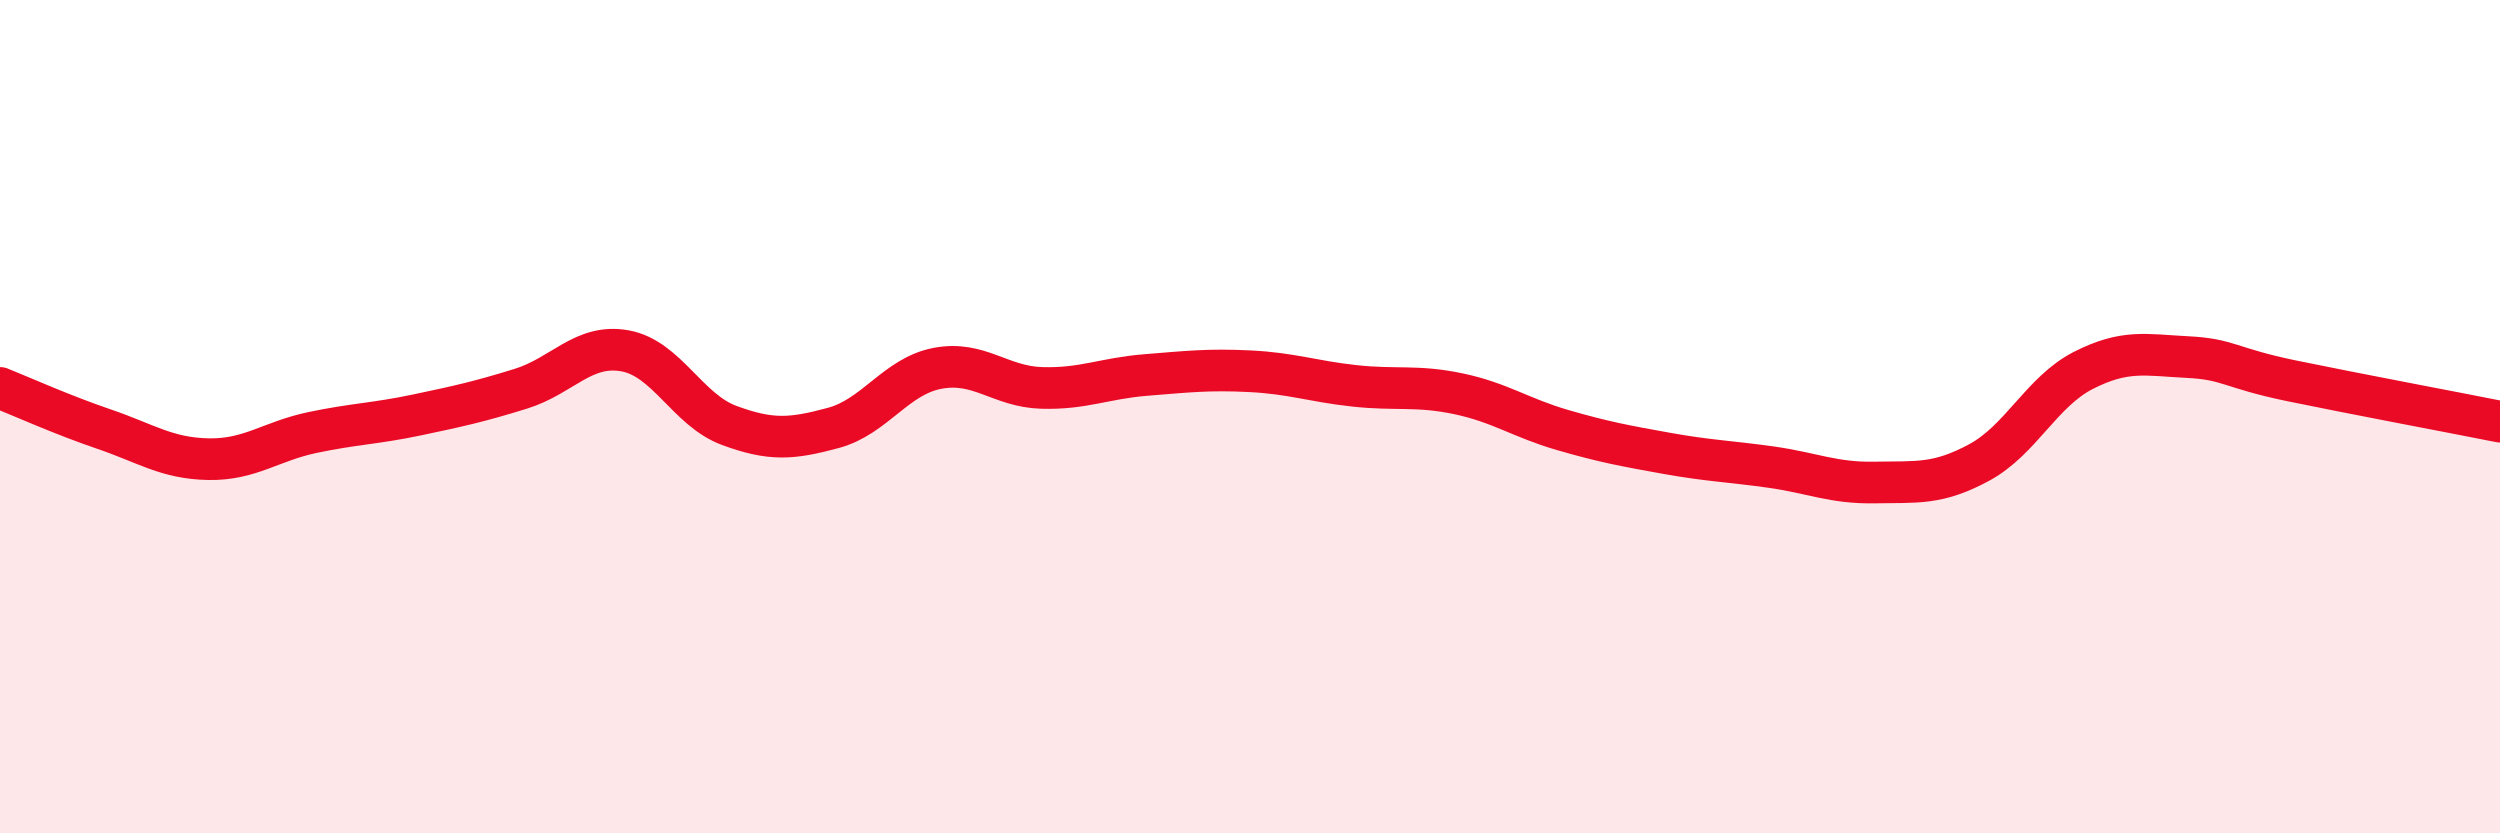
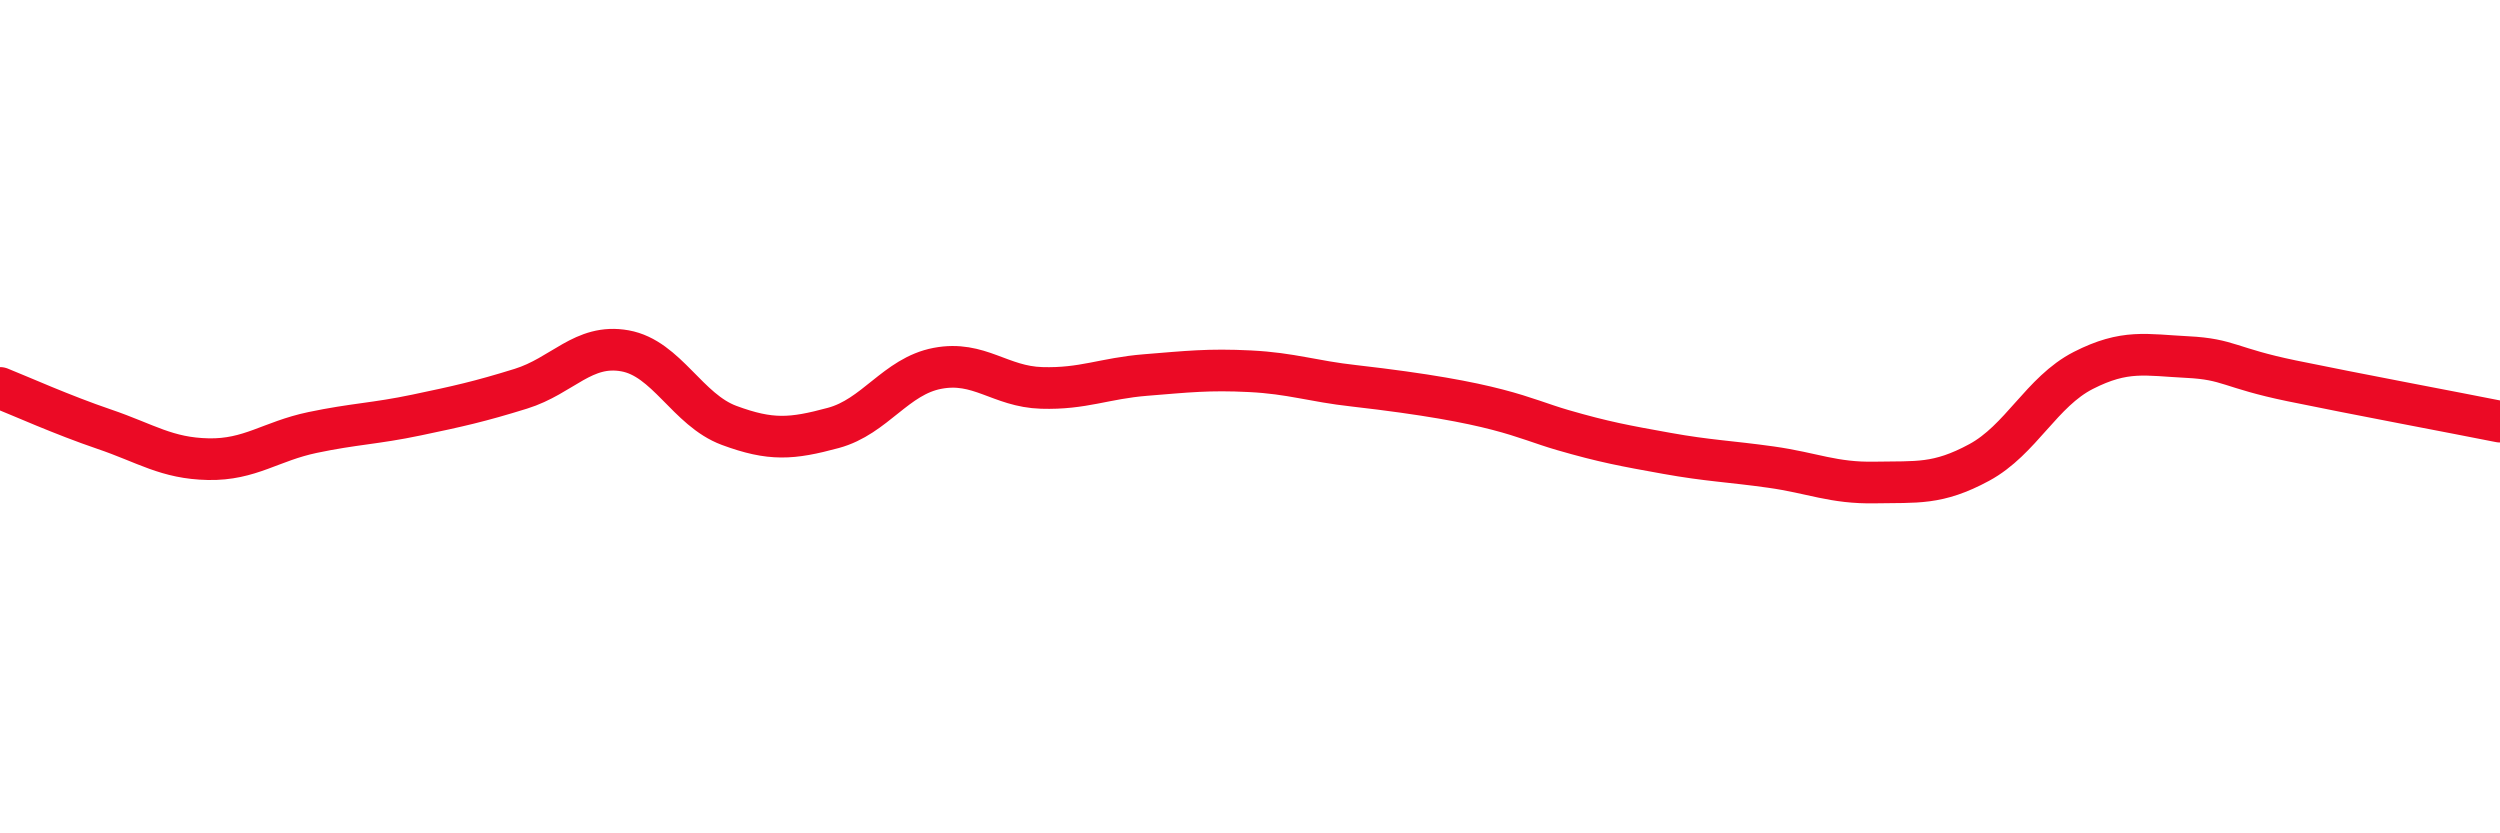
<svg xmlns="http://www.w3.org/2000/svg" width="60" height="20" viewBox="0 0 60 20">
-   <path d="M 0,9.31 C 0.5,9.51 1.5,9.96 2.5,10.3 C 3.5,10.64 4,11 5,11.02 C 6,11.04 6.5,10.59 7.5,10.38 C 8.5,10.17 9,10.17 10,9.96 C 11,9.75 11.5,9.64 12.5,9.33 C 13.5,9.02 14,8.24 15,8.42 C 16,8.6 16.5,9.84 17.5,10.21 C 18.5,10.58 19,10.54 20,10.27 C 21,10 21.5,9.03 22.5,8.84 C 23.5,8.65 24,9.28 25,9.31 C 26,9.34 26.5,9.08 27.5,9 C 28.5,8.92 29,8.86 30,8.91 C 31,8.96 31.5,9.15 32.5,9.26 C 33.5,9.37 34,9.24 35,9.45 C 36,9.66 36.5,10.03 37.5,10.32 C 38.5,10.61 39,10.7 40,10.88 C 41,11.06 41.5,11.07 42.5,11.21 C 43.5,11.35 44,11.6 45,11.58 C 46,11.56 46.5,11.64 47.5,11.1 C 48.5,10.56 49,9.4 50,8.89 C 51,8.38 51.5,8.52 52.5,8.57 C 53.5,8.62 53.5,8.83 55,9.14 C 56.5,9.45 59,9.92 60,10.12L60 20L0 20Z" fill="#EB0A25" opacity="0.1" stroke-linecap="round" stroke-linejoin="round" />
-   <path d="M 0,9.31 C 0.5,9.51 1.5,9.96 2.5,10.3 C 3.5,10.64 4,11 5,11.02 C 6,11.04 6.5,10.59 7.5,10.38 C 8.5,10.17 9,10.17 10,9.96 C 11,9.75 11.5,9.64 12.5,9.33 C 13.5,9.02 14,8.24 15,8.42 C 16,8.6 16.5,9.84 17.5,10.21 C 18.5,10.58 19,10.54 20,10.27 C 21,10 21.5,9.03 22.5,8.84 C 23.5,8.65 24,9.28 25,9.31 C 26,9.34 26.5,9.08 27.5,9 C 28.5,8.92 29,8.86 30,8.91 C 31,8.96 31.5,9.15 32.5,9.26 C 33.5,9.37 34,9.24 35,9.45 C 36,9.66 36.5,10.03 37.5,10.32 C 38.5,10.61 39,10.7 40,10.88 C 41,11.06 41.5,11.07 42.5,11.21 C 43.5,11.35 44,11.6 45,11.58 C 46,11.56 46.5,11.64 47.5,11.1 C 48.5,10.56 49,9.4 50,8.89 C 51,8.38 51.5,8.52 52.5,8.57 C 53.5,8.62 53.5,8.83 55,9.14 C 56.5,9.45 59,9.92 60,10.12" stroke="#EB0A25" stroke-width="1" fill="none" stroke-linecap="round" stroke-linejoin="round" />
+   <path d="M 0,9.31 C 0.5,9.51 1.5,9.96 2.5,10.3 C 3.5,10.64 4,11 5,11.02 C 6,11.04 6.5,10.59 7.5,10.38 C 8.5,10.17 9,10.17 10,9.96 C 11,9.75 11.5,9.64 12.5,9.33 C 13.5,9.02 14,8.24 15,8.42 C 16,8.6 16.5,9.84 17.5,10.21 C 18.5,10.58 19,10.54 20,10.27 C 21,10 21.5,9.03 22.5,8.84 C 23.5,8.65 24,9.28 25,9.31 C 26,9.34 26.5,9.08 27.5,9 C 28.5,8.92 29,8.86 30,8.91 C 31,8.96 31.5,9.15 32.5,9.26 C 36,9.66 36.5,10.03 37.5,10.32 C 38.5,10.61 39,10.7 40,10.88 C 41,11.06 41.5,11.07 42.5,11.21 C 43.5,11.35 44,11.6 45,11.58 C 46,11.56 46.5,11.64 47.5,11.1 C 48.5,10.56 49,9.4 50,8.89 C 51,8.38 51.5,8.52 52.5,8.57 C 53.5,8.62 53.5,8.83 55,9.14 C 56.5,9.45 59,9.92 60,10.12" stroke="#EB0A25" stroke-width="1" fill="none" stroke-linecap="round" stroke-linejoin="round" />
</svg>